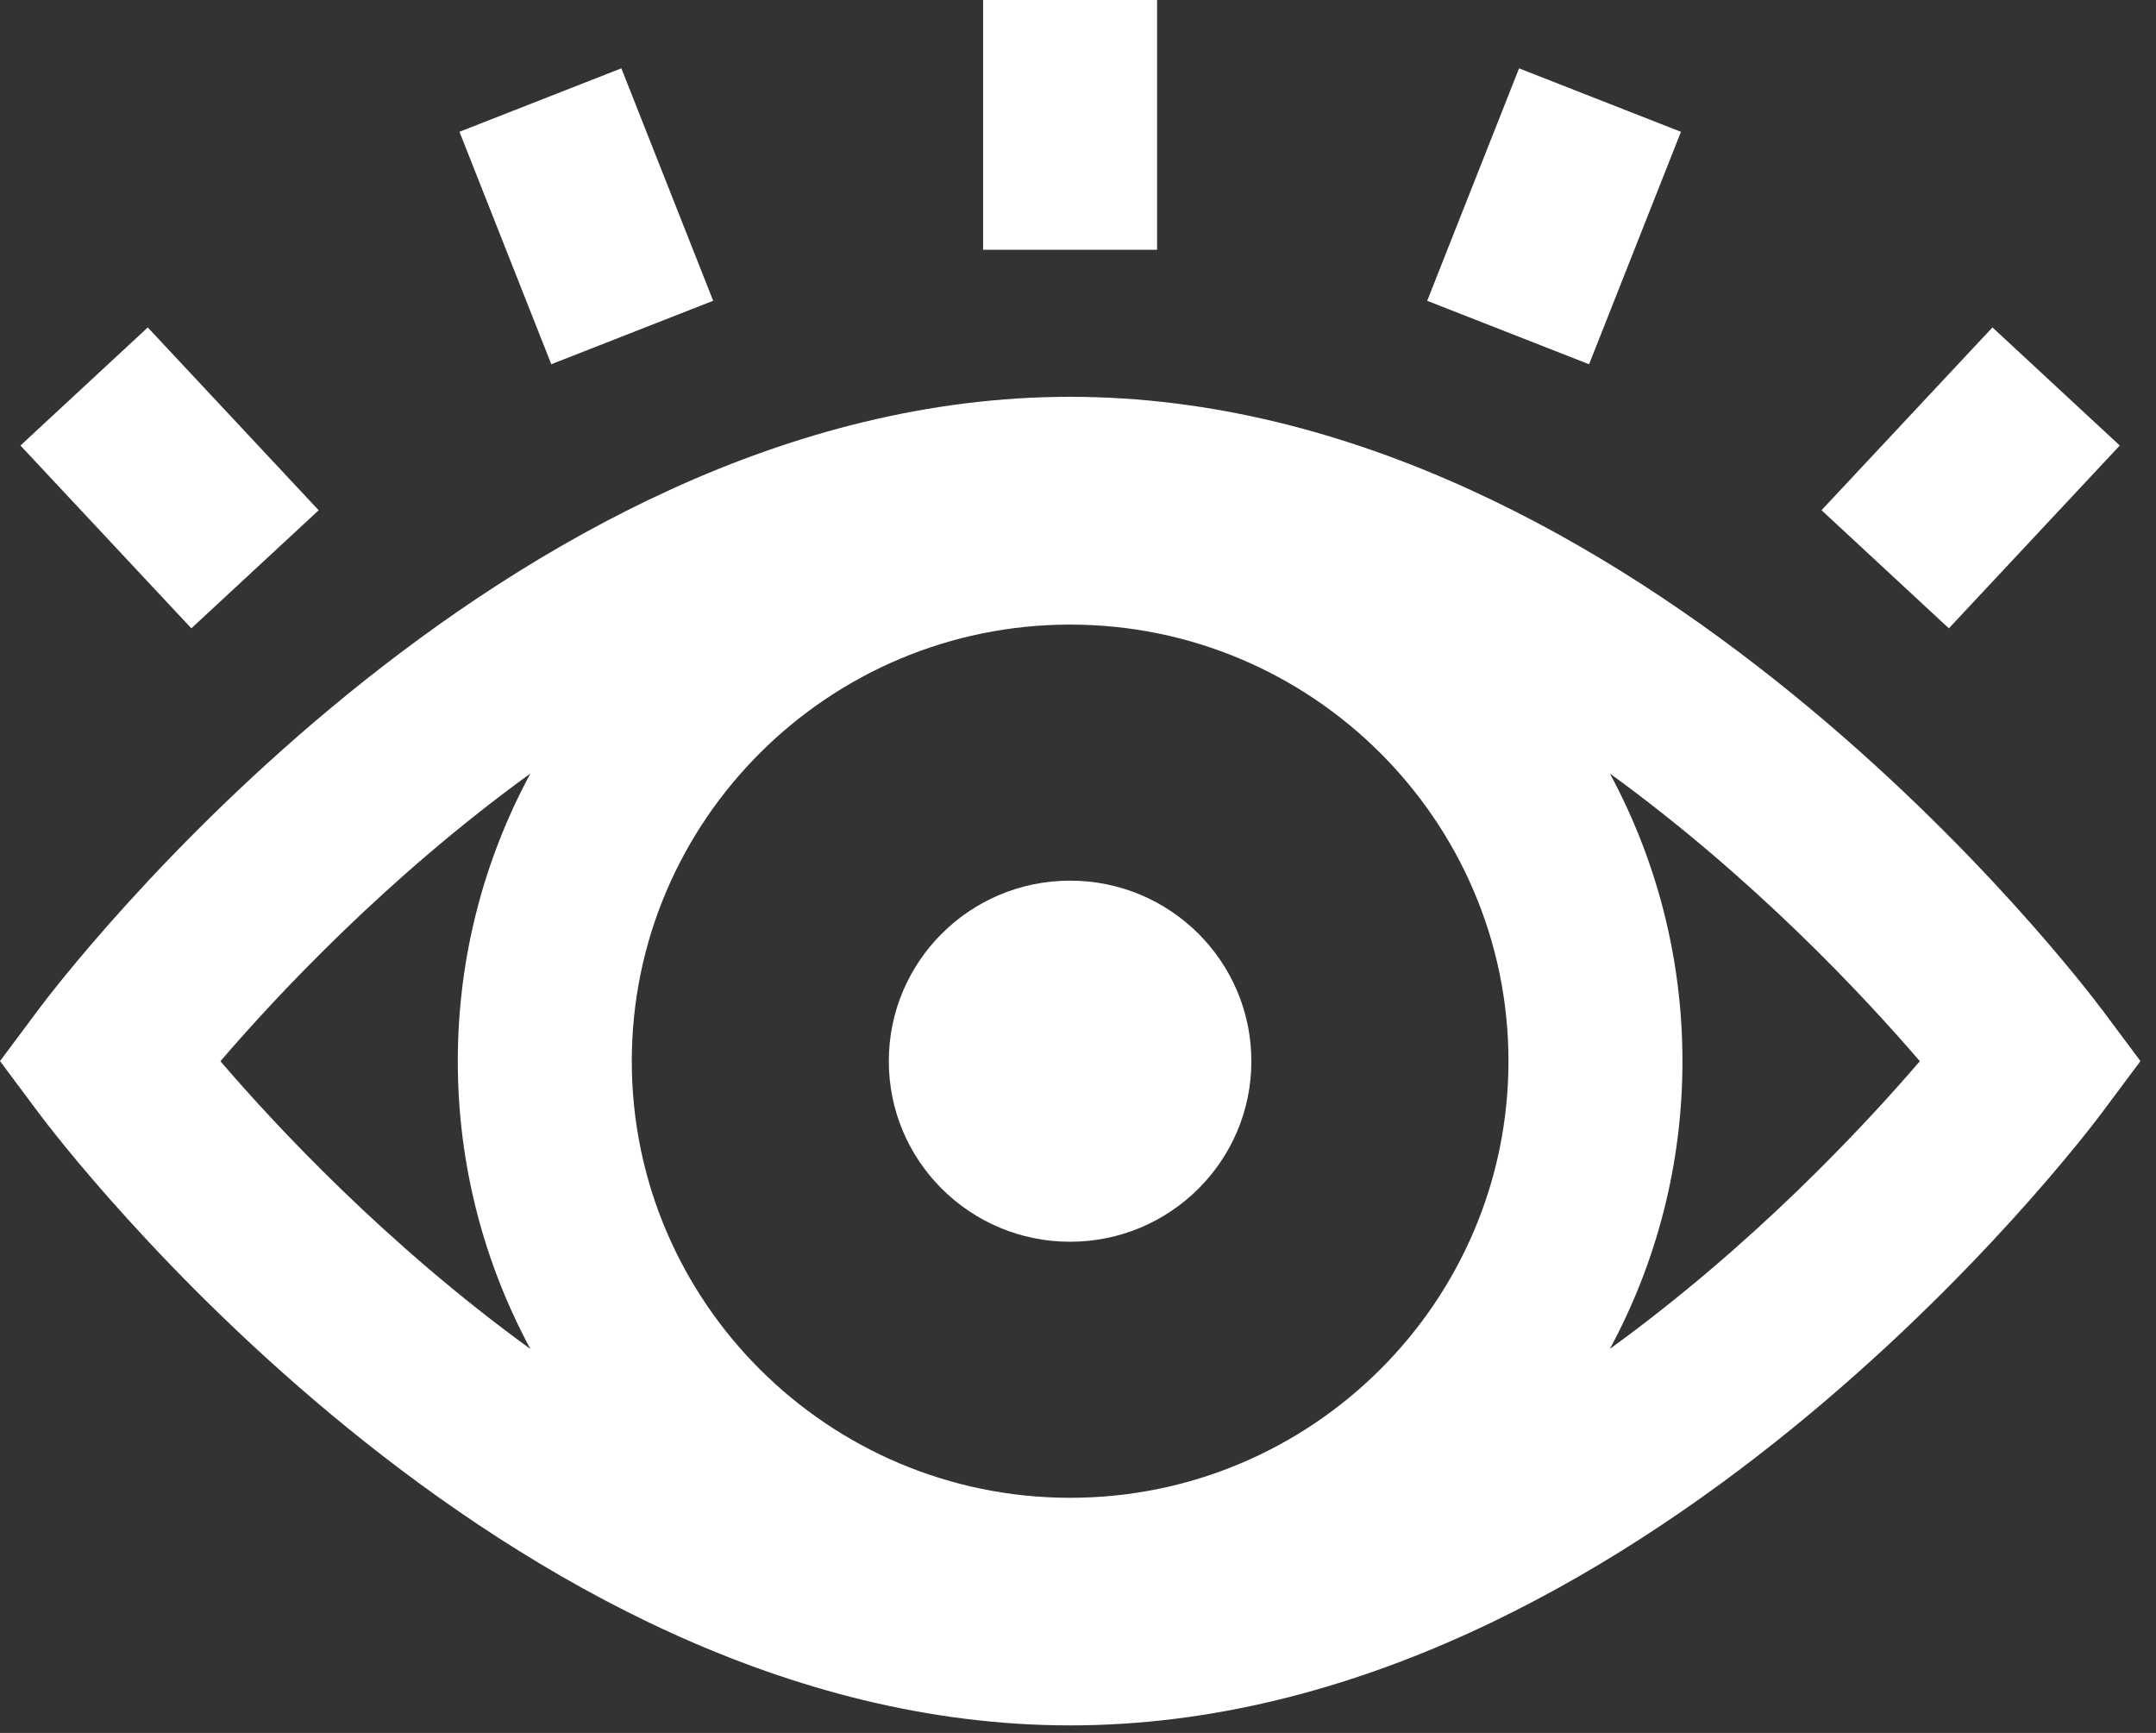
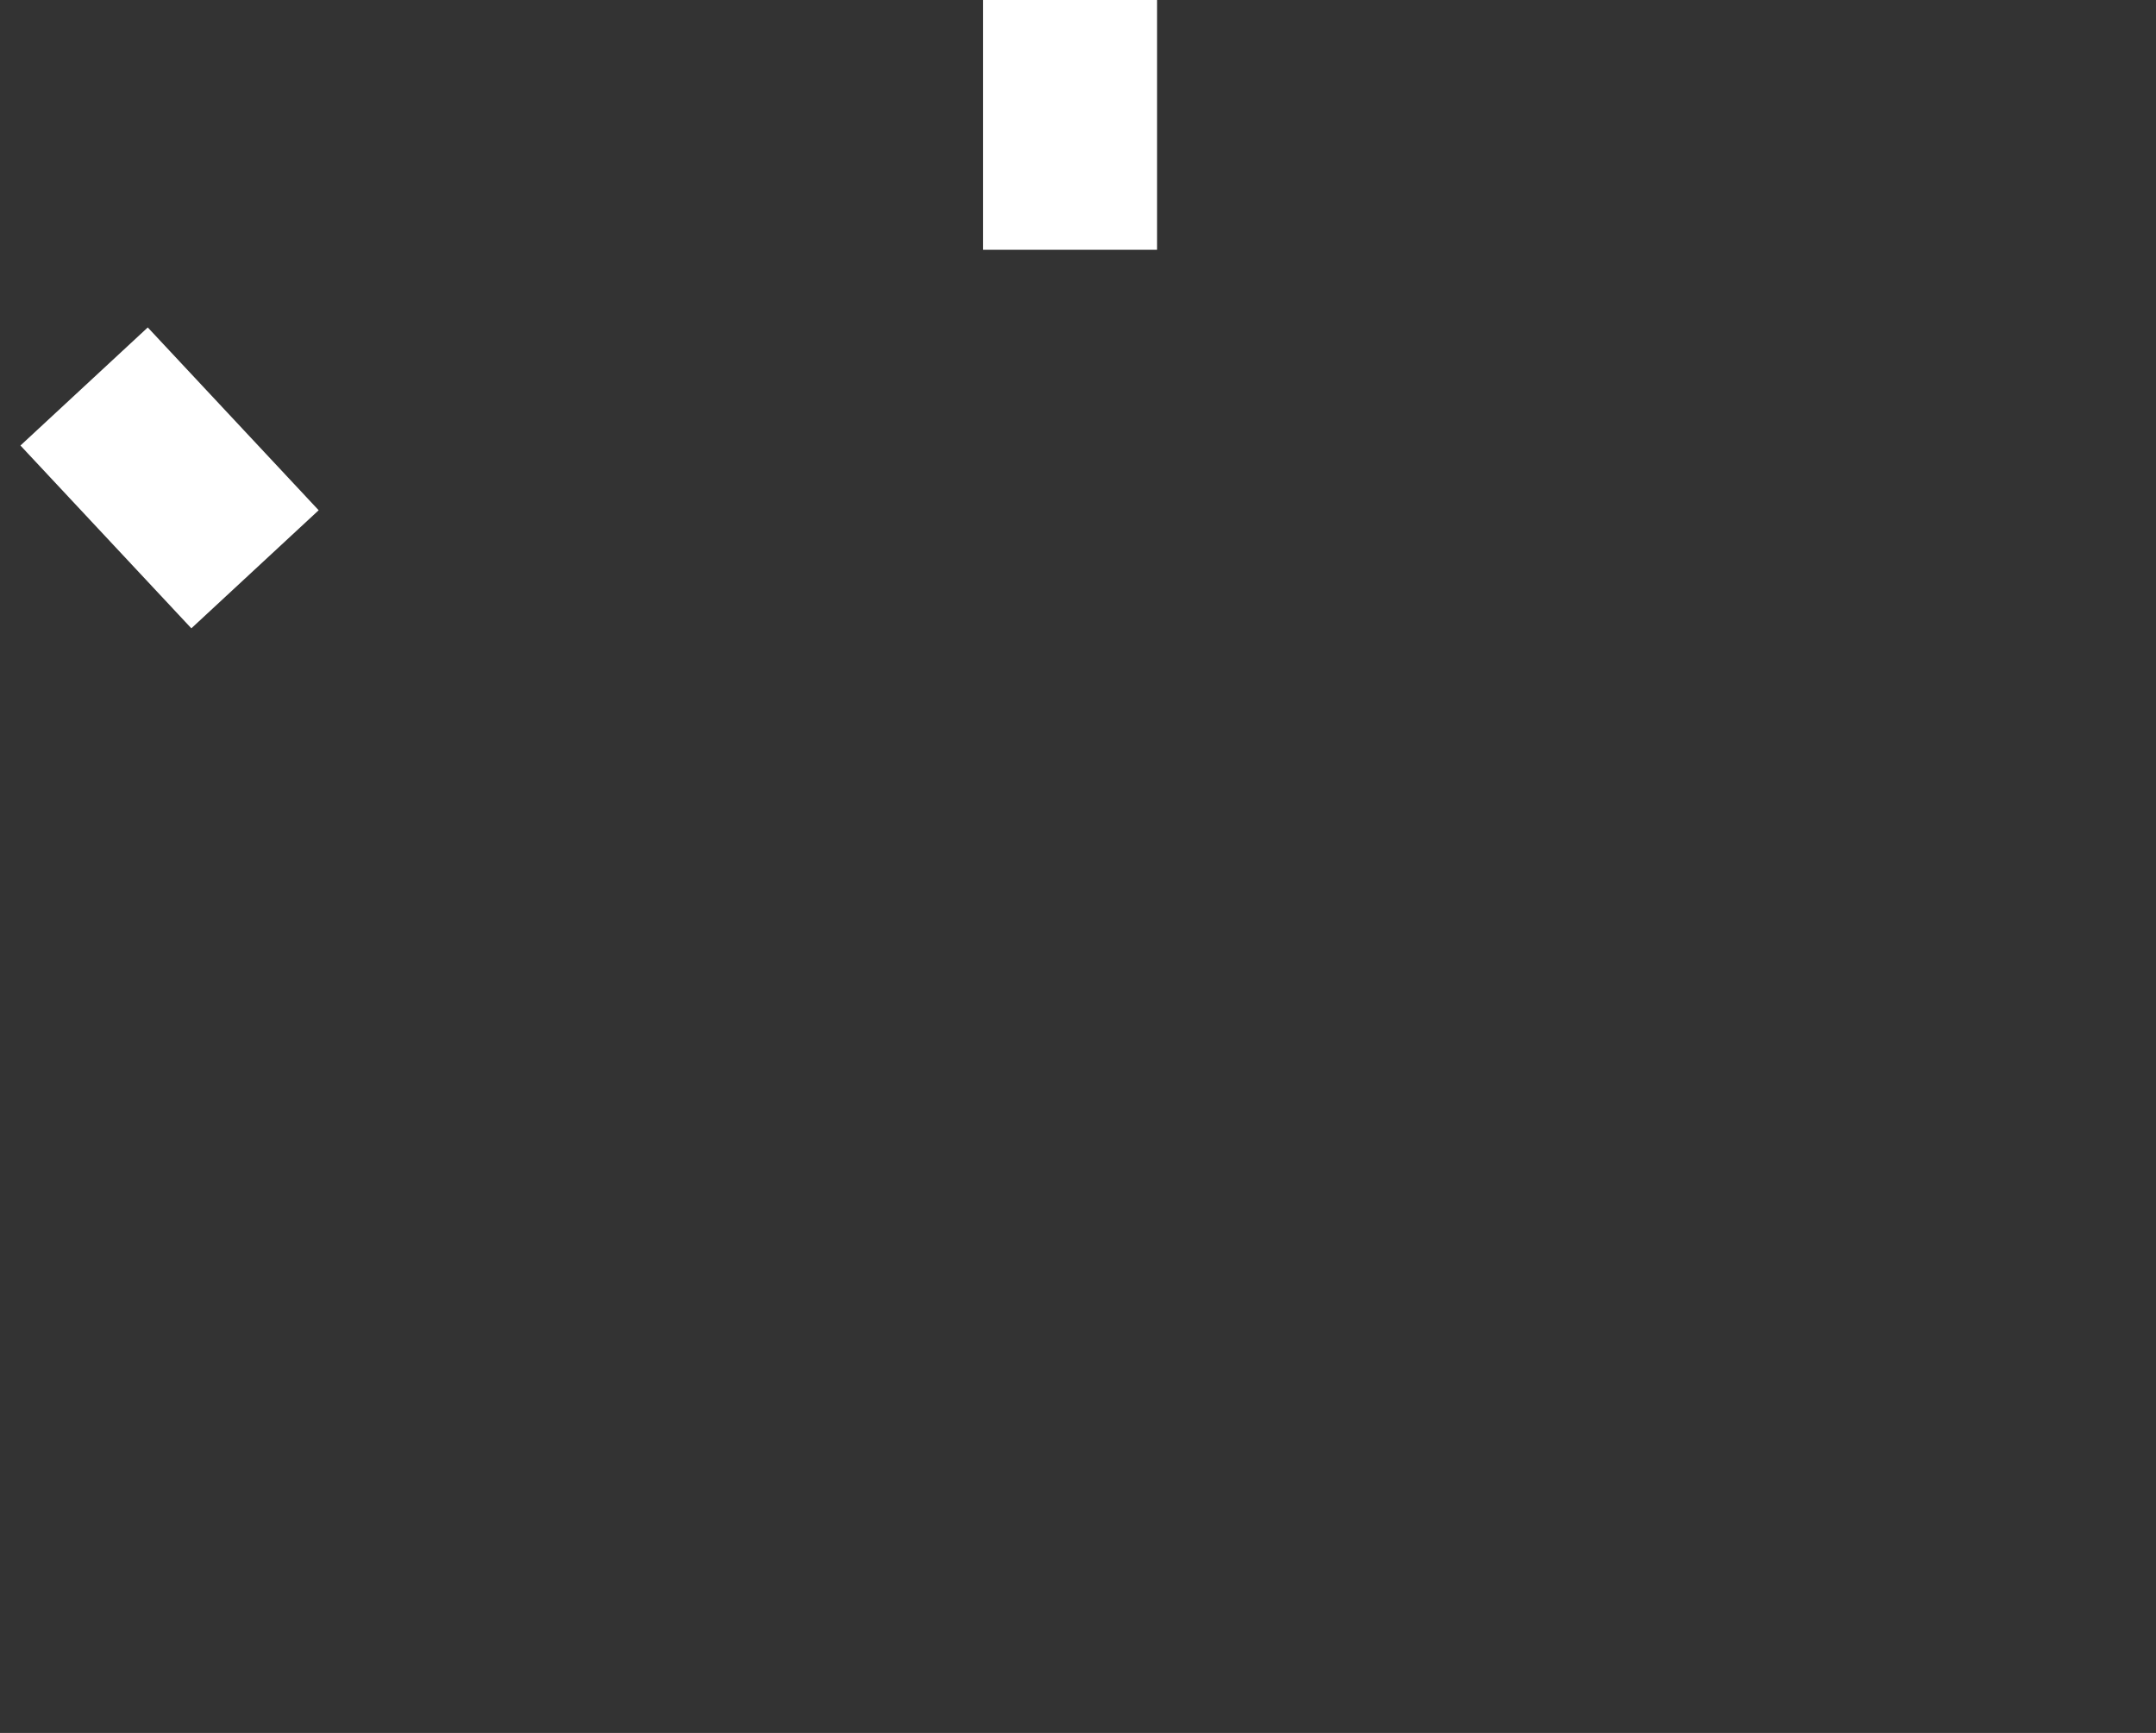
<svg xmlns="http://www.w3.org/2000/svg" width="56" height="45" viewBox="0 0 56 45" fill="none">
  <rect x="0" y="0" width="56" height="45" fill="#333333" stroke="none" />
-   <path d="M27.795 32.245C30.395 32.245 32.503 30.146 32.503 27.557C32.503 24.967 30.395 22.868 27.795 22.868C25.194 22.868 23.086 24.967 23.086 27.557C23.086 30.146 25.194 32.245 27.795 32.245Z" fill="white" />
-   <path d="M54.593 26.213C54.109 25.563 42.561 10.304 27.796 10.304C13.03 10.304 1.484 25.566 1.001 26.213L0 27.554L1.001 28.895C1.484 29.546 13.033 44.804 27.798 44.804C42.563 44.804 54.109 29.546 54.595 28.895L55.596 27.554L54.595 26.213H54.593ZM27.796 38.894C21.517 38.894 16.41 33.807 16.41 27.557C16.41 21.306 21.519 16.219 27.796 16.219C34.072 16.219 39.181 21.306 39.181 27.557C39.181 33.807 34.072 38.894 27.796 38.894V38.894ZM5.725 27.557C7.196 25.845 10.057 22.78 13.776 20.087C12.574 22.314 11.891 24.857 11.891 27.557C11.891 30.257 12.576 32.801 13.776 35.029C10.057 32.333 7.196 29.271 5.725 27.557V27.557ZM41.816 35.026C43.017 32.799 43.7 30.257 43.7 27.557C43.7 24.857 43.015 22.312 41.816 20.087C45.532 22.782 48.395 25.845 49.866 27.557C48.395 29.269 45.535 32.333 41.816 35.026Z" fill="white" />
  <path d="M30.054 0H25.535V6.486H30.054V0Z" fill="white" />
-   <path d="M16.139 1.774L11.934 3.422L14.319 9.458L18.524 7.81L16.139 1.774Z" fill="white" />
  <path d="M3.838 8.503L0.531 11.569L4.97 16.316L8.277 13.25L3.838 8.503Z" fill="white" />
-   <path d="M39.456 1.775L37.07 7.811L41.275 9.459L43.661 3.423L39.456 1.775Z" fill="white" />
-   <path d="M51.752 8.502L47.312 13.249L50.62 16.316L55.059 11.569L51.752 8.502Z" fill="white" />
</svg>